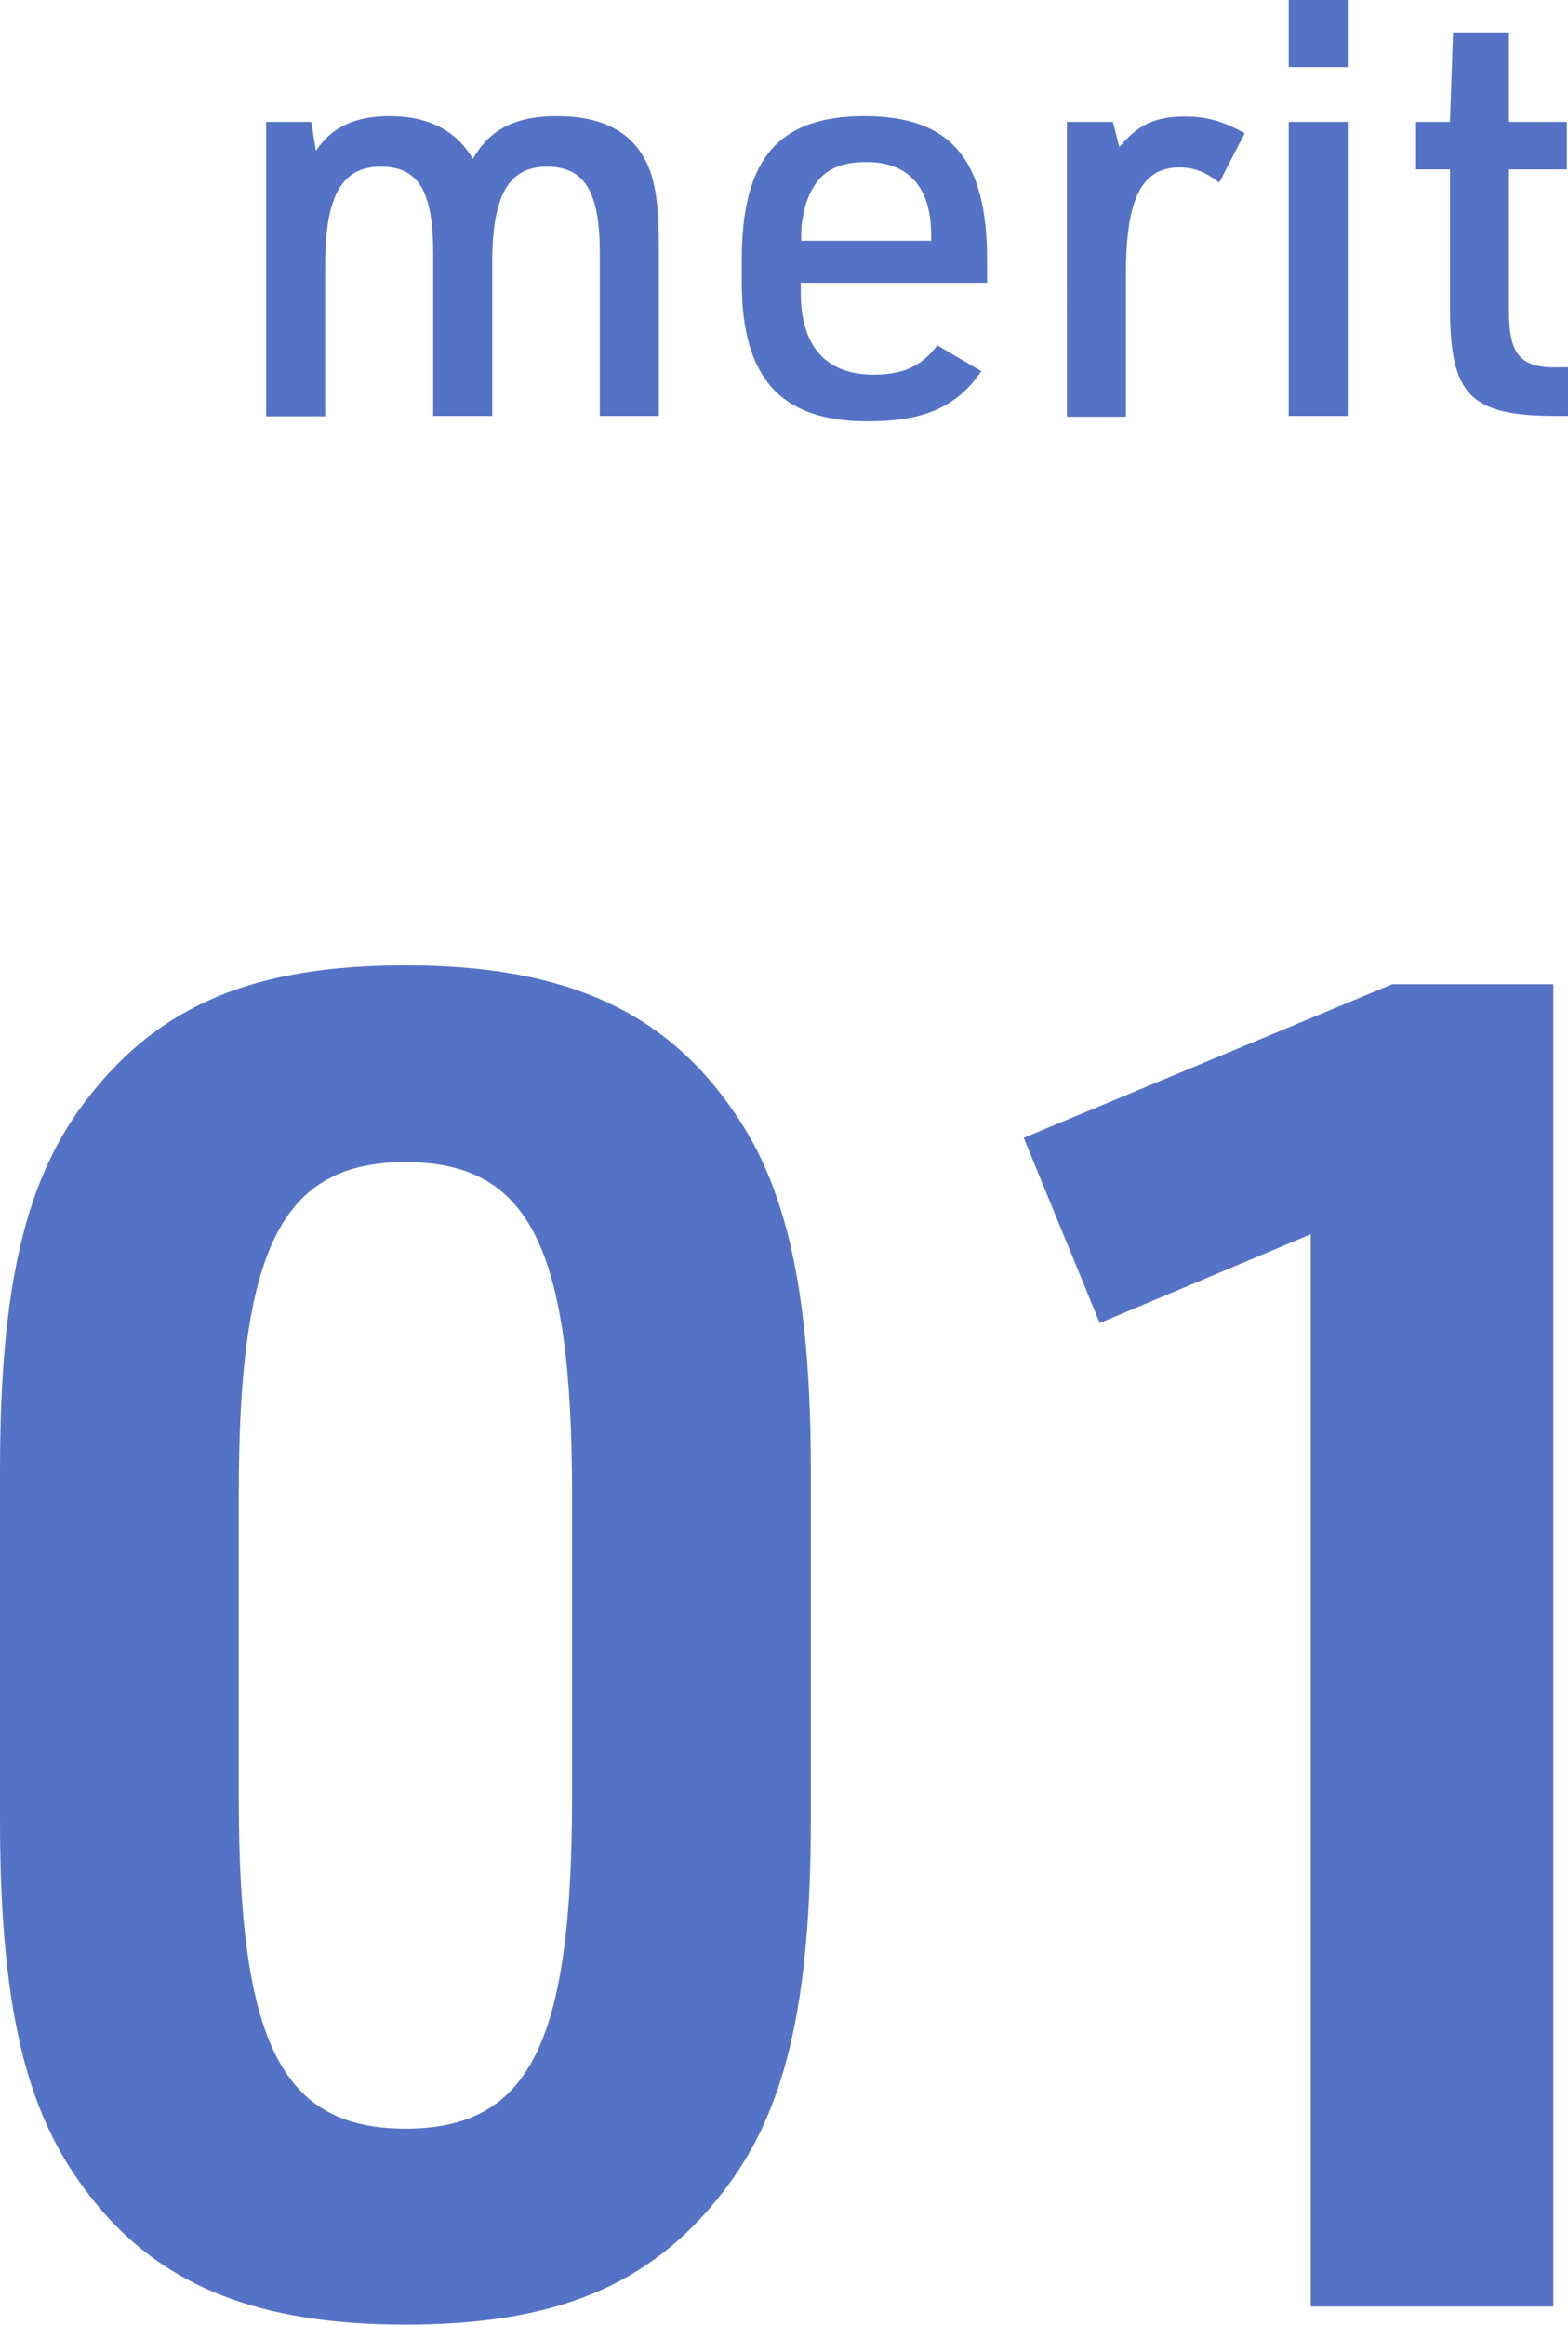
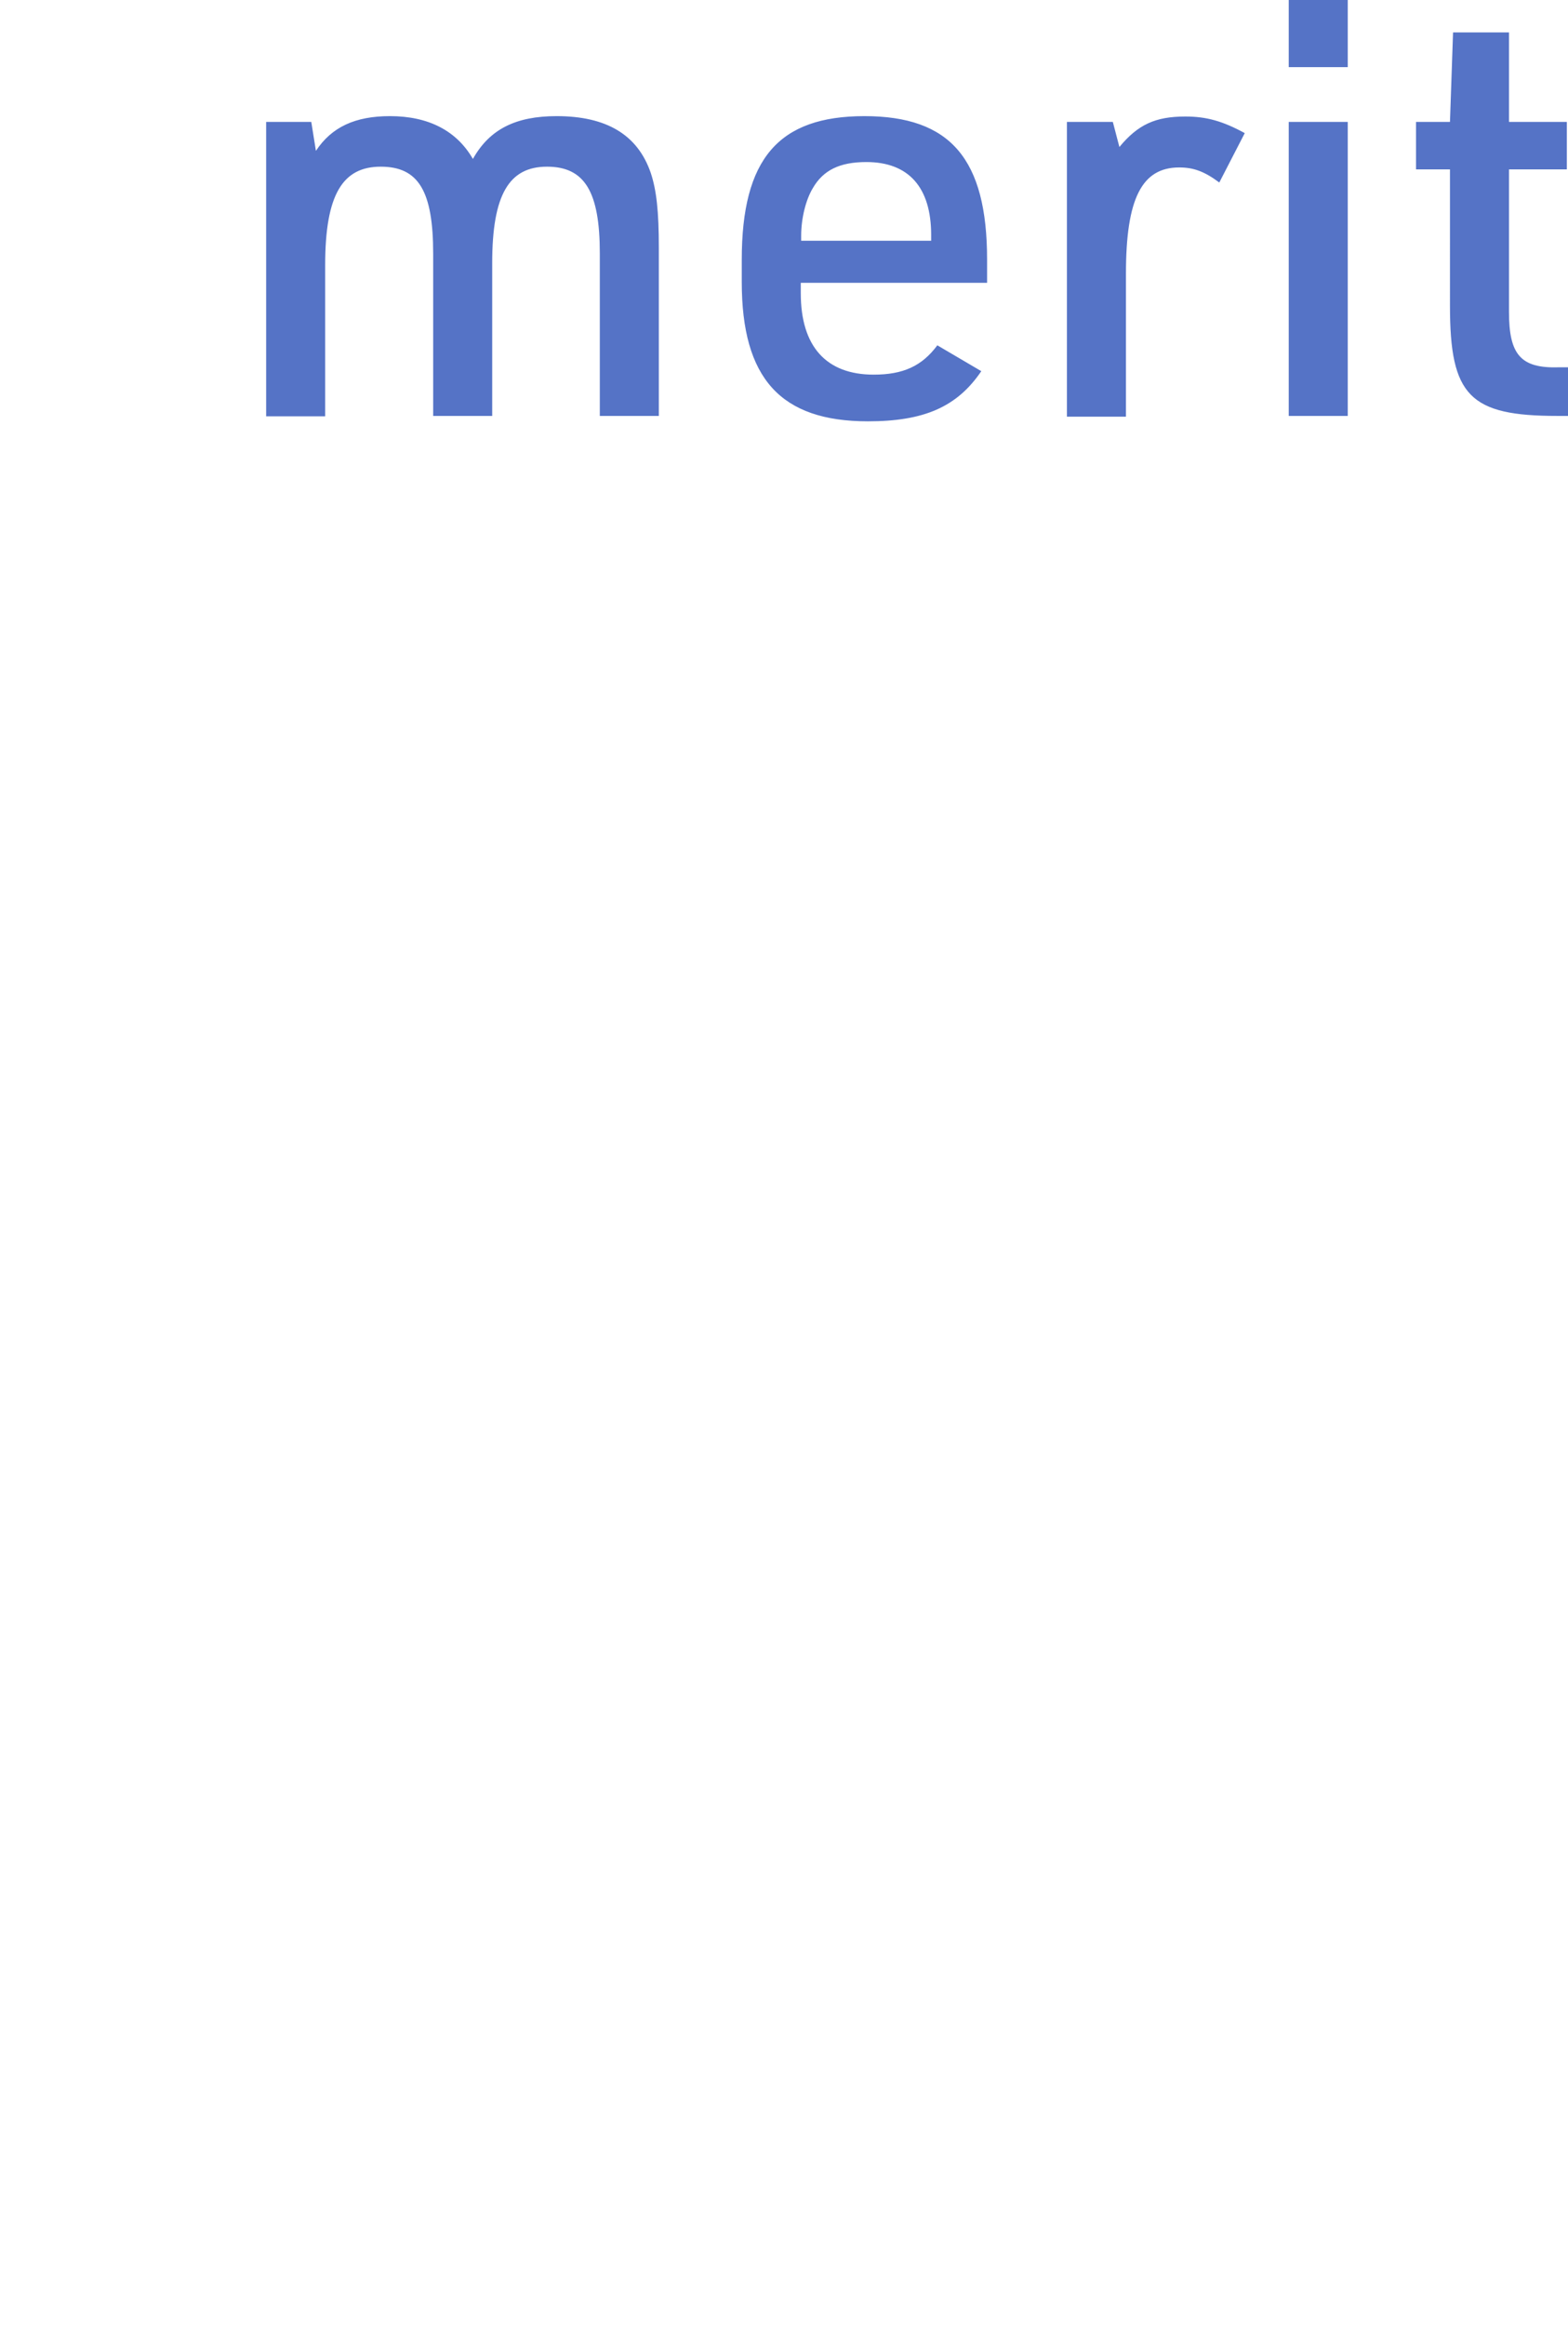
<svg xmlns="http://www.w3.org/2000/svg" id="_レイヤー_2" data-name="レイヤー 2" viewBox="0 0 40.65 60.26">
  <defs>
    <style>.cls-1{fill:#5573c6;stroke-width:0}</style>
  </defs>
  <g id="_コンテンツ" data-name="コンテンツ">
    <path class="cls-1" d="M6.9 3.16h1.17l.12.75c.41-.62 1.02-.9 1.92-.9 1 0 1.73.38 2.15 1.11.43-.77 1.11-1.11 2.17-1.11 1.29 0 2.1.48 2.44 1.47.15.45.21 1 .21 1.94v4.36h-1.53V6.57c0-1.6-.39-2.25-1.37-2.25s-1.42.72-1.42 2.5v3.96h-1.53v-4.2c0-1.63-.38-2.26-1.36-2.26s-1.44.71-1.44 2.55v3.92H6.9V3.16zM20.76 7.6c0 1.38.66 2.11 1.89 2.11.76 0 1.25-.22 1.65-.76l1.14.67c-.63.93-1.49 1.3-2.94 1.3-2.26 0-3.27-1.11-3.27-3.61v-.58c0-2.61.95-3.72 3.18-3.72s3.18 1.11 3.18 3.72v.6h-4.83v.27zm3.38-1.36v-.15c0-1.23-.58-1.89-1.68-1.89-.69 0-1.12.21-1.39.68-.18.3-.3.78-.3 1.23v.13h3.38zM27.66 3.16h1.19l.17.65c.48-.58.93-.79 1.71-.79.55 0 .97.12 1.54.43l-.66 1.28c-.39-.29-.67-.39-1.04-.39-.97 0-1.38.81-1.38 2.75v3.71h-1.53V3.16zM33.41 0h1.53v1.74h-1.53V0zm0 3.16h1.53v7.62h-1.53V3.16zM36.71 4.39V3.16h.88l.08-2.32h1.45v2.32h1.5v1.23h-1.5v3.69c0 1.11.3 1.47 1.29 1.44h.24v1.26h-.27c-2.28 0-2.79-.52-2.79-2.85V4.39h-.88z" />
    <g>
-       <path class="cls-1" d="M0 38.13c0-4.85.67-7.63 2.3-9.7 1.87-2.4 4.32-3.41 8.21-3.41 4.18 0 6.82 1.2 8.64 3.98 1.3 1.97 1.87 4.7 1.87 9.12v9.02c0 4.85-.67 7.63-2.3 9.7-1.87 2.4-4.32 3.41-8.21 3.41-4.18 0-6.82-1.2-8.64-3.98C.57 54.3 0 51.61 0 47.15v-9.02zm14.83.58c0-6.38-1.1-8.59-4.32-8.59s-4.32 2.26-4.32 8.59v7.87c0 6.34 1.1 8.59 4.32 8.59s4.32-2.21 4.32-8.59v-7.87zM33.98 31.99l-5.47 2.3-1.97-4.8 9.55-3.98h4.18v34.27h-6.29V31.99z" />
-     </g>
+       </g>
  </g>
</svg>